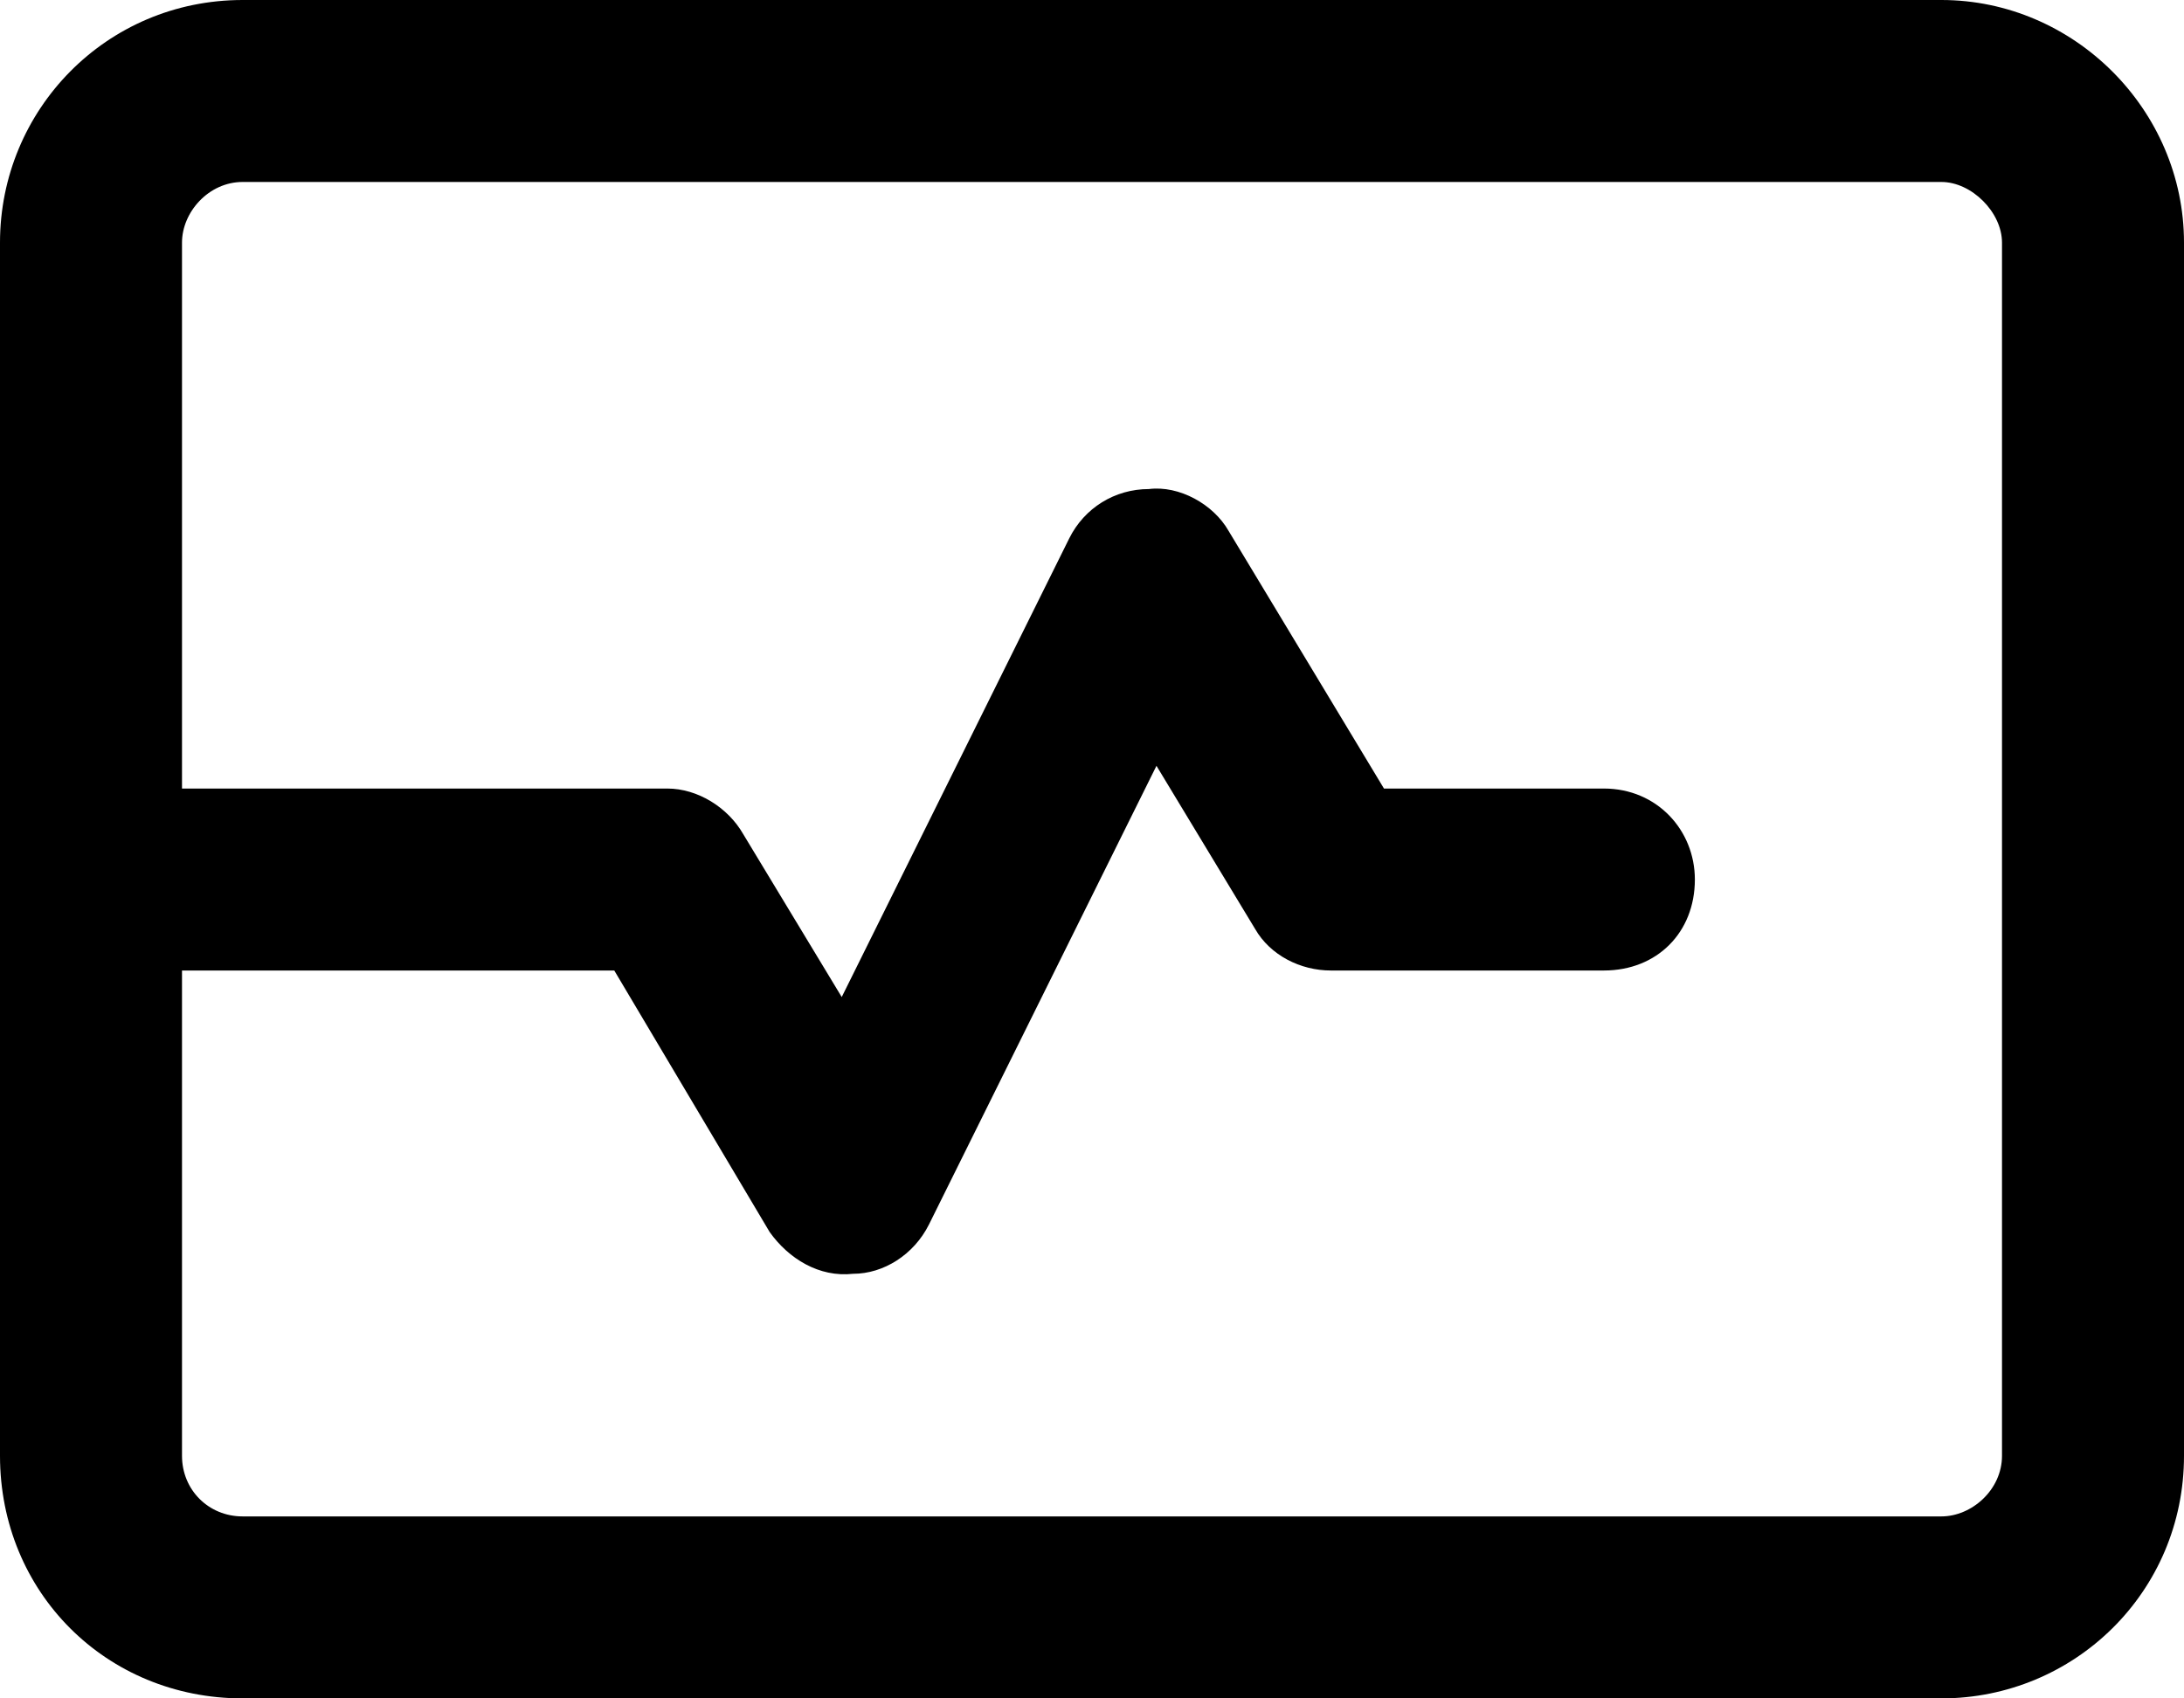
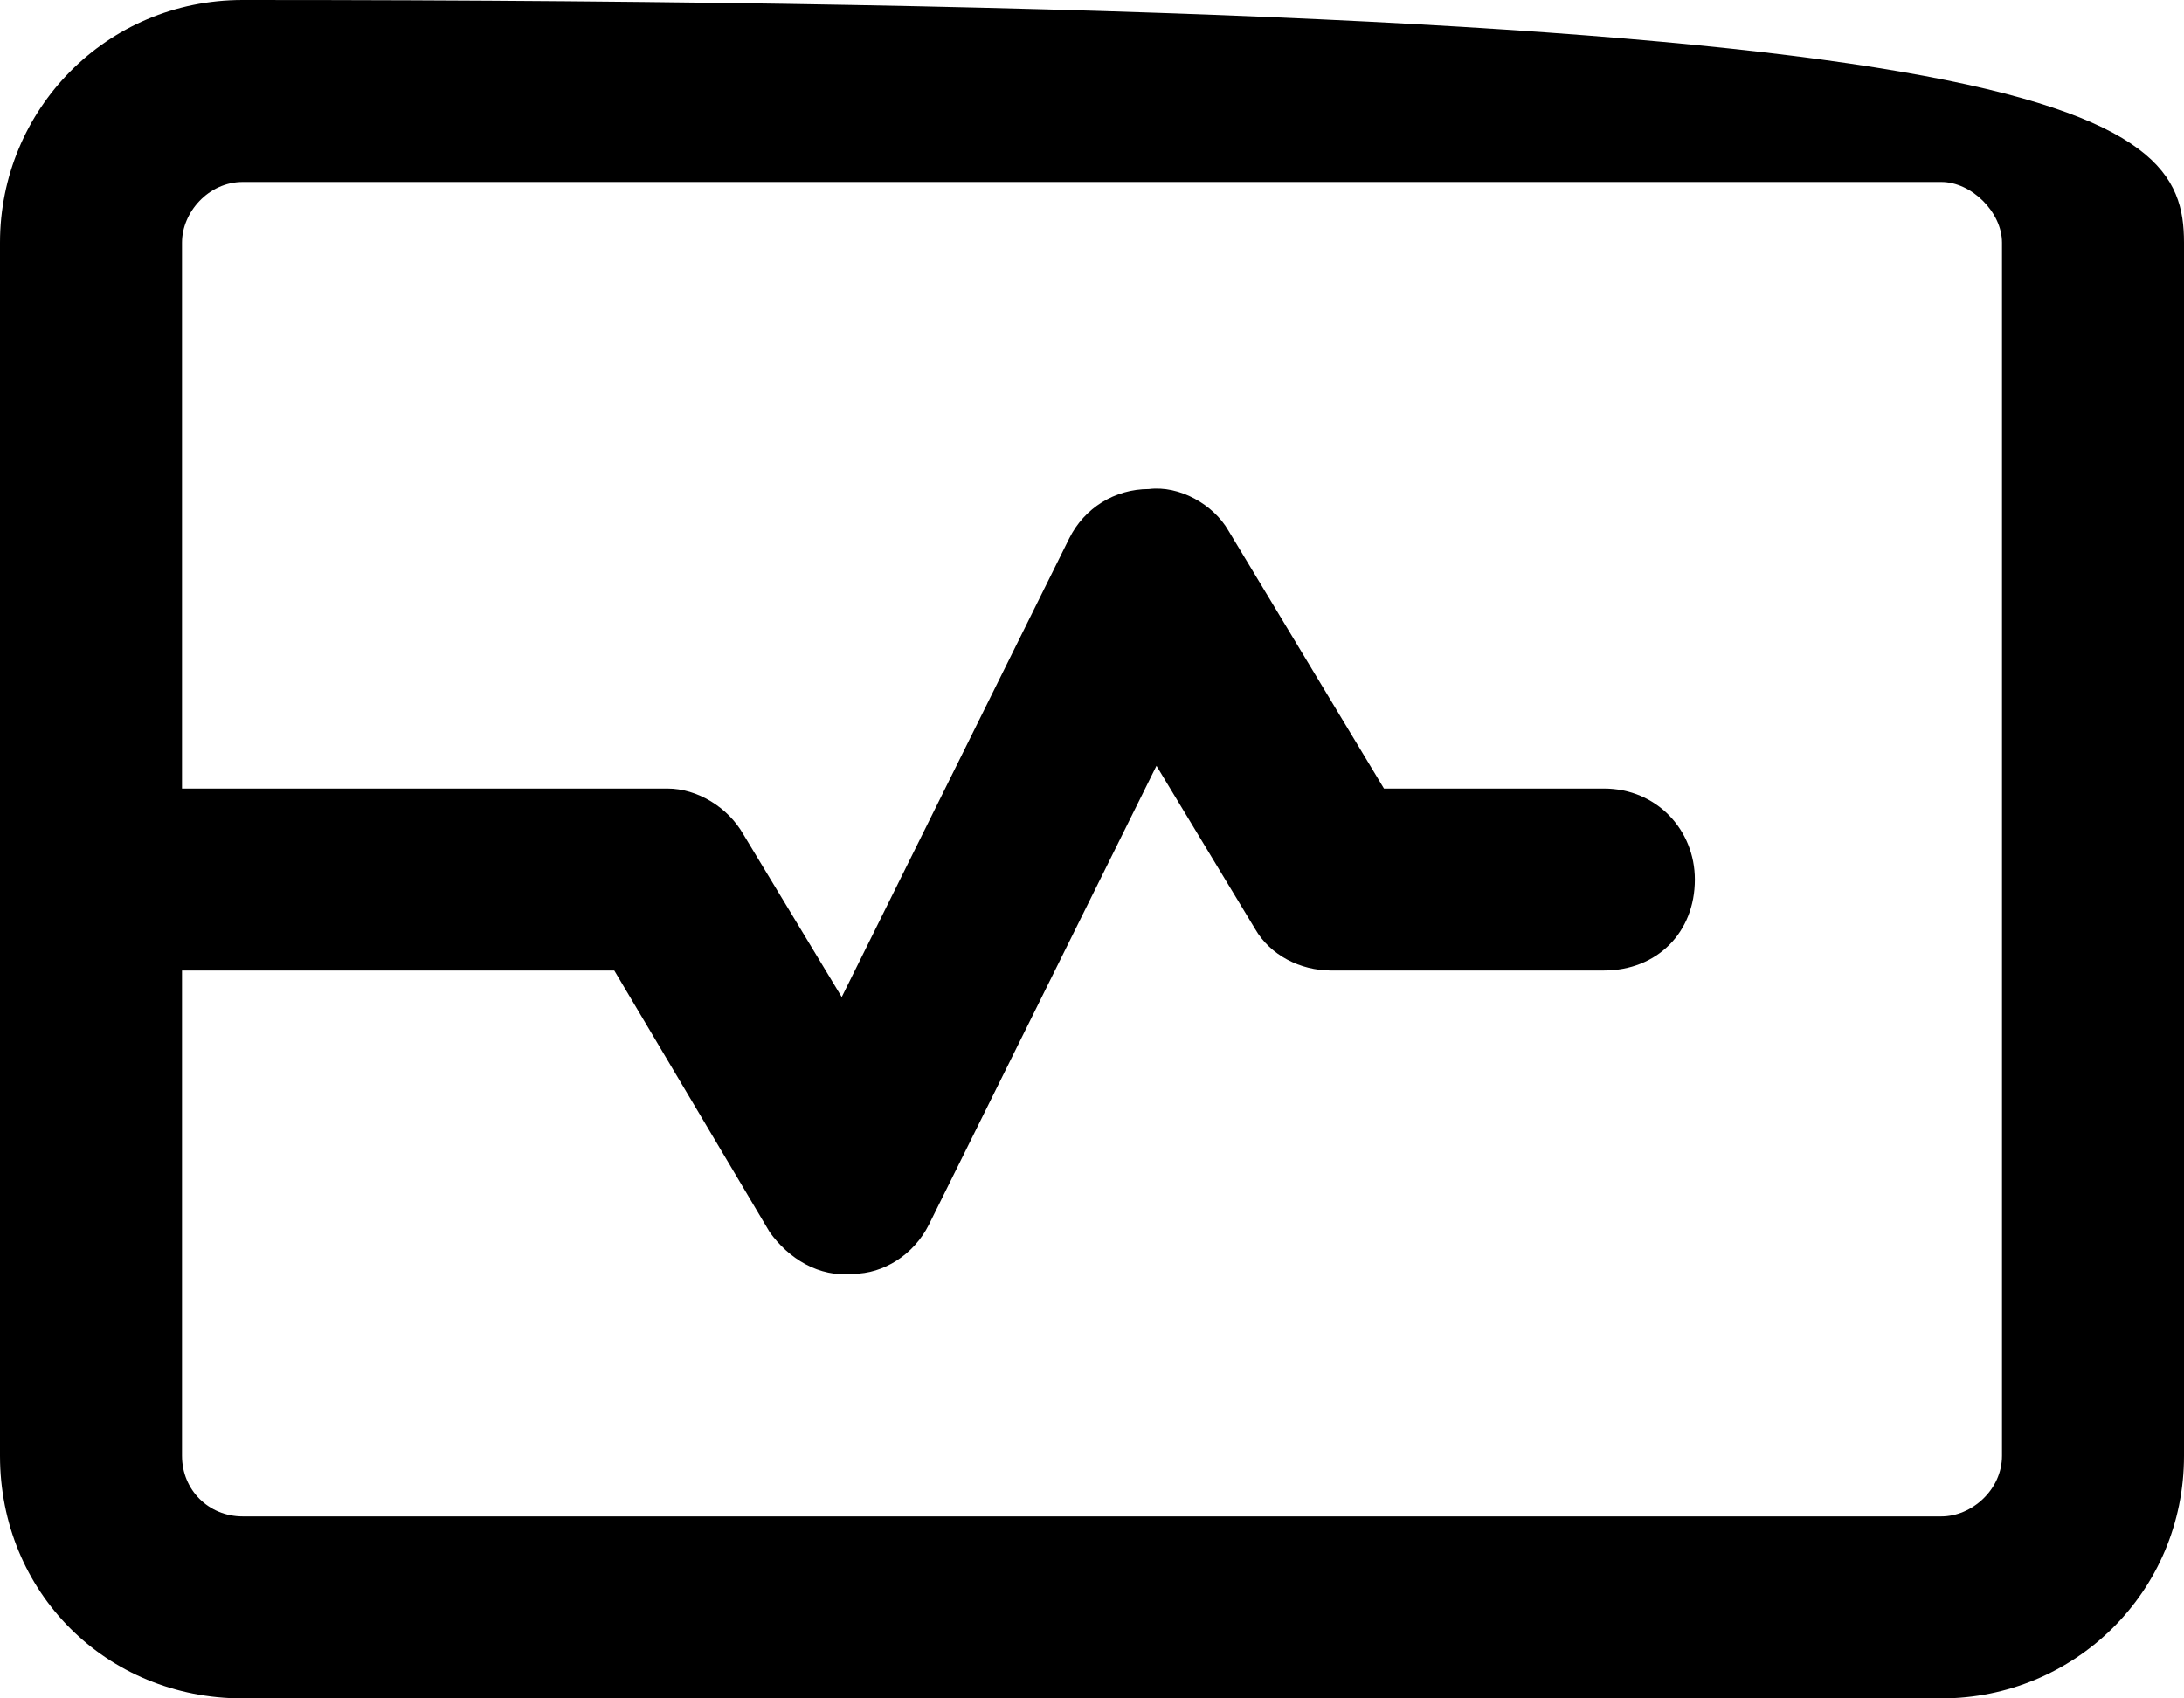
<svg xmlns="http://www.w3.org/2000/svg" width="54" height="42" viewBox="0 0 54 42" fill="none">
-   <path d="M6 4.5C5.156 4.5 4.5 5.25 4.5 6V19.5H16.5C17.25 19.5 18 19.969 18.375 20.625L20.812 24.656L26.438 13.312C26.812 12.562 27.562 12.094 28.406 12.094C29.156 12 30 12.469 30.375 13.125L34.219 19.5H39.656C40.969 19.5 41.906 20.531 41.906 21.75C41.906 23.062 40.969 24 39.656 24H32.906C32.156 24 31.406 23.625 31.031 22.969L28.594 18.938L22.969 30.281C22.594 31.031 21.844 31.5 21.094 31.5C20.25 31.594 19.5 31.125 19.031 30.469L15.188 24H4.5V36C4.5 36.844 5.156 37.5 6 37.5H48C48.75 37.5 49.5 36.844 49.5 36V6C49.5 5.25 48.75 4.5 48 4.5H6ZM0 6C0 2.719 2.625 0 6 0H48C51.281 0 54 2.719 54 6V36C54 39.375 51.281 42 48 42H6C2.625 42 0 39.375 0 36V6Z" fill="black" />
+   <path d="M6 4.5C5.156 4.5 4.5 5.25 4.5 6V19.5H16.5C17.25 19.5 18 19.969 18.375 20.625L20.812 24.656L26.438 13.312C26.812 12.562 27.562 12.094 28.406 12.094C29.156 12 30 12.469 30.375 13.125L34.219 19.5H39.656C40.969 19.5 41.906 20.531 41.906 21.75C41.906 23.062 40.969 24 39.656 24H32.906C32.156 24 31.406 23.625 31.031 22.969L28.594 18.938L22.969 30.281C22.594 31.031 21.844 31.5 21.094 31.5C20.25 31.594 19.5 31.125 19.031 30.469L15.188 24H4.5V36C4.5 36.844 5.156 37.5 6 37.5H48C48.75 37.5 49.5 36.844 49.5 36V6C49.5 5.25 48.75 4.5 48 4.5H6ZM0 6C0 2.719 2.625 0 6 0C51.281 0 54 2.719 54 6V36C54 39.375 51.281 42 48 42H6C2.625 42 0 39.375 0 36V6Z" fill="black" />
</svg>